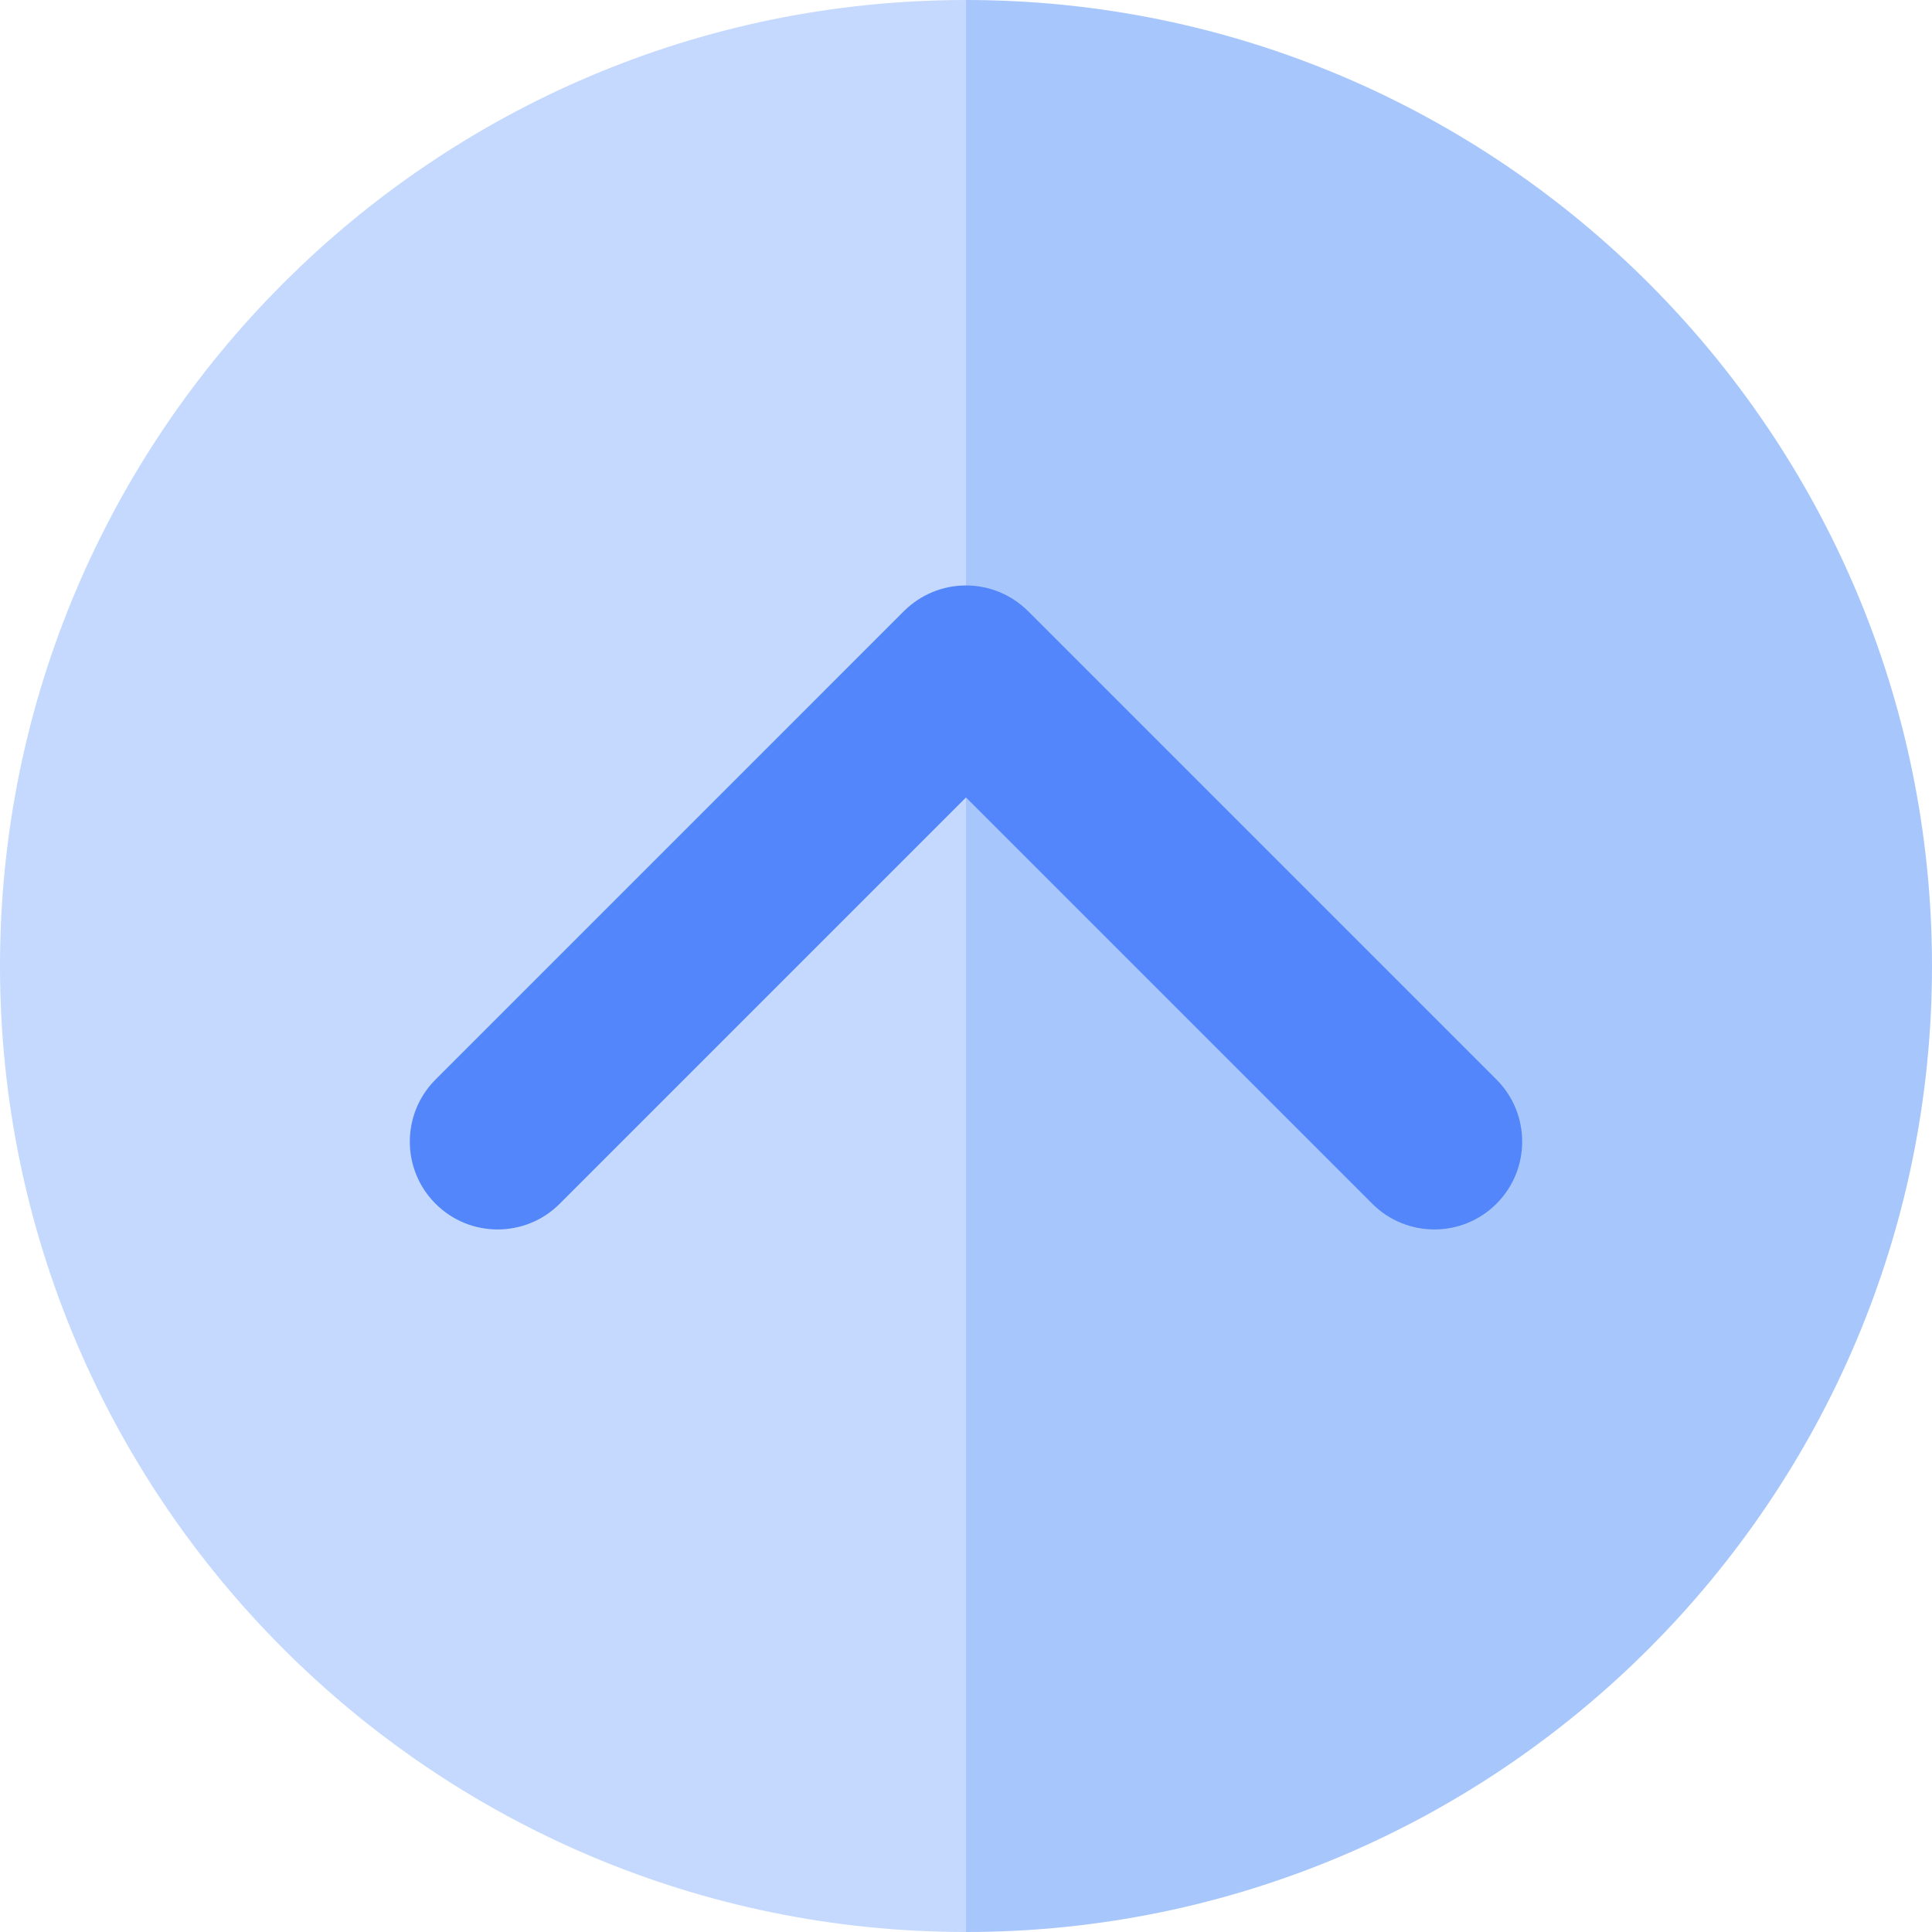
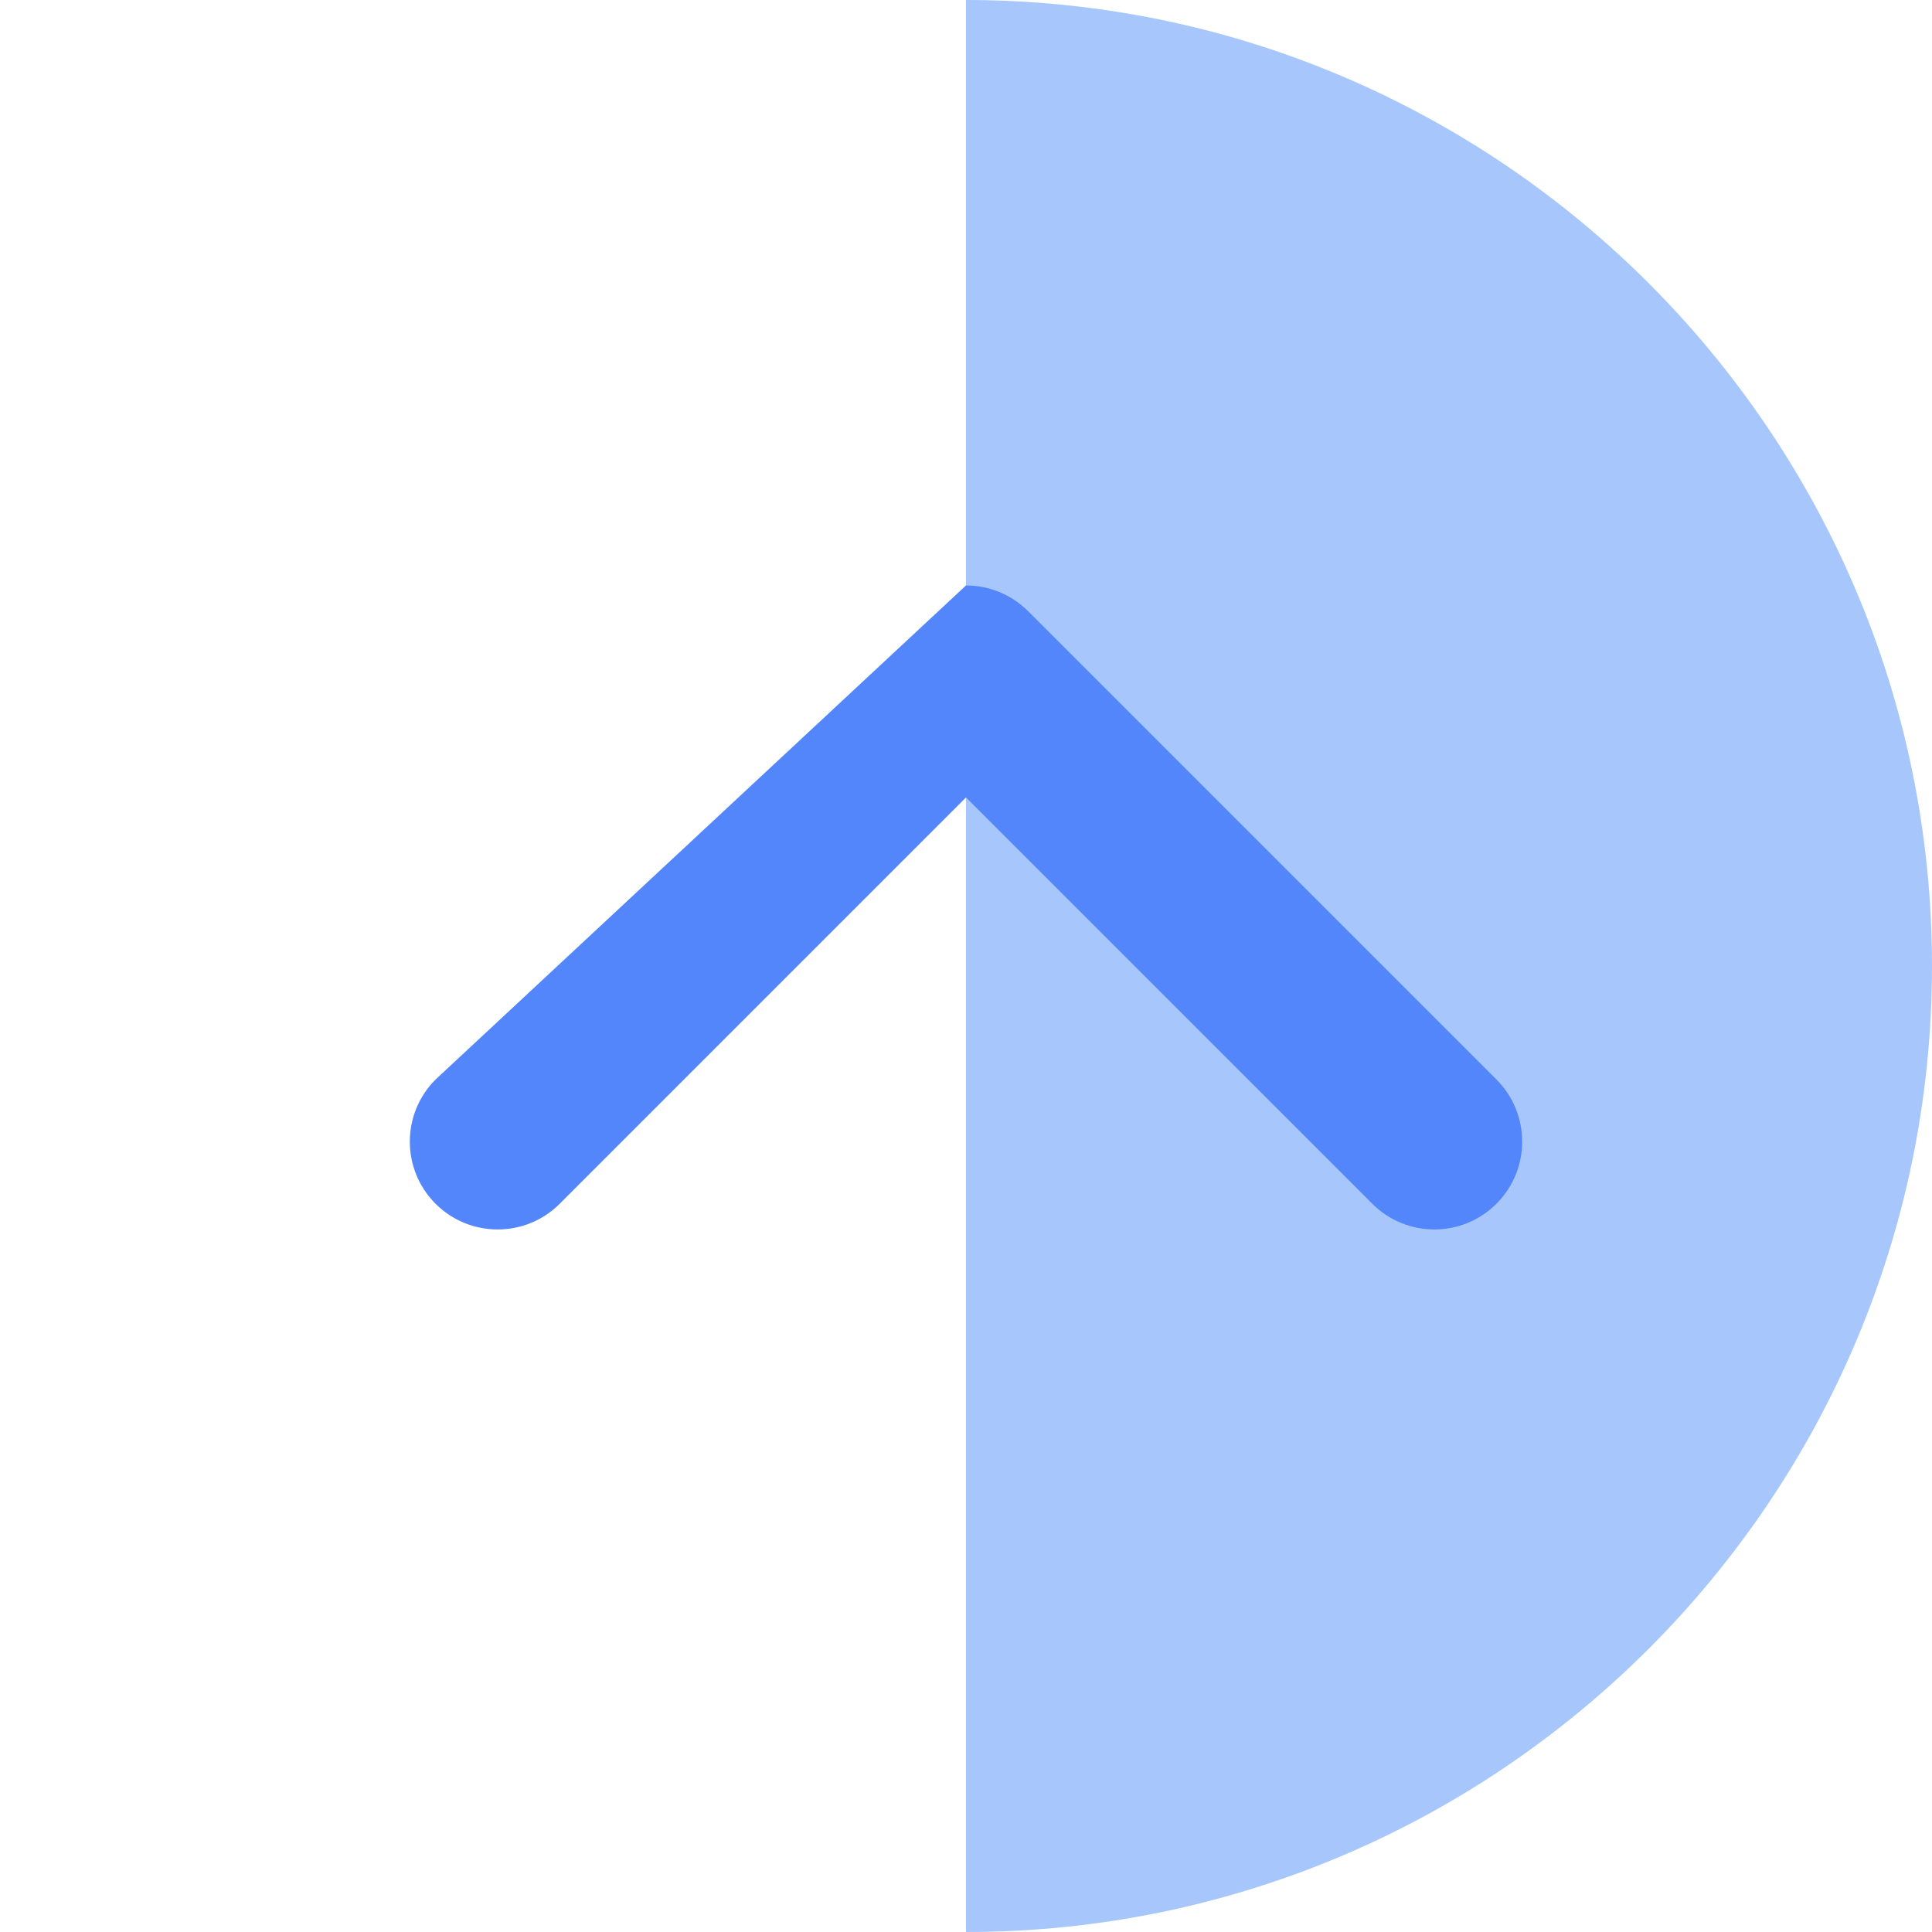
<svg xmlns="http://www.w3.org/2000/svg" version="1.1" id="Layer_1" x="0px" y="0px" viewBox="0 0 512 512" style="enable-background:new 0 0 512 512;" xml:space="preserve">
-   <path style="fill:#C4D9FD;" d="M0,256c0,141.158,114.842,256,256,256V0C114.842,0,0,114.842,0,256z" />
  <path style="fill:#A7C7FC;" d="M256,0v512c141.158,0,256-114.842,256-256S397.158,0,256,0z" />
-   <path style="fill:#5286FA;" d="M272.454,161.969c-4.366-4.364-10.283-6.817-16.457-6.817c-6.173,0-12.093,2.453-16.457,6.817  L115.422,286.09c-9.087,9.089-9.087,23.824,0.002,32.914c9.087,9.087,23.822,9.087,32.914-0.002l107.661-107.664l107.669,107.666  c4.541,4.541,10.498,6.814,16.454,6.814c5.956,0,11.913-2.273,16.455-6.817c9.089-9.089,9.089-23.824,0-32.914L272.454,161.969z" />
+   <path style="fill:#5286FA;" d="M272.454,161.969c-4.366-4.364-10.283-6.817-16.457-6.817L115.422,286.09c-9.087,9.089-9.087,23.824,0.002,32.914c9.087,9.087,23.822,9.087,32.914-0.002l107.661-107.664l107.669,107.666  c4.541,4.541,10.498,6.814,16.454,6.814c5.956,0,11.913-2.273,16.455-6.817c9.089-9.089,9.089-23.824,0-32.914L272.454,161.969z" />
  <g>
</g>
  <g>
</g>
  <g>
</g>
  <g>
</g>
  <g>
</g>
  <g>
</g>
  <g>
</g>
  <g>
</g>
  <g>
</g>
  <g>
</g>
  <g>
</g>
  <g>
</g>
  <g>
</g>
  <g>
</g>
  <g>
</g>
</svg>